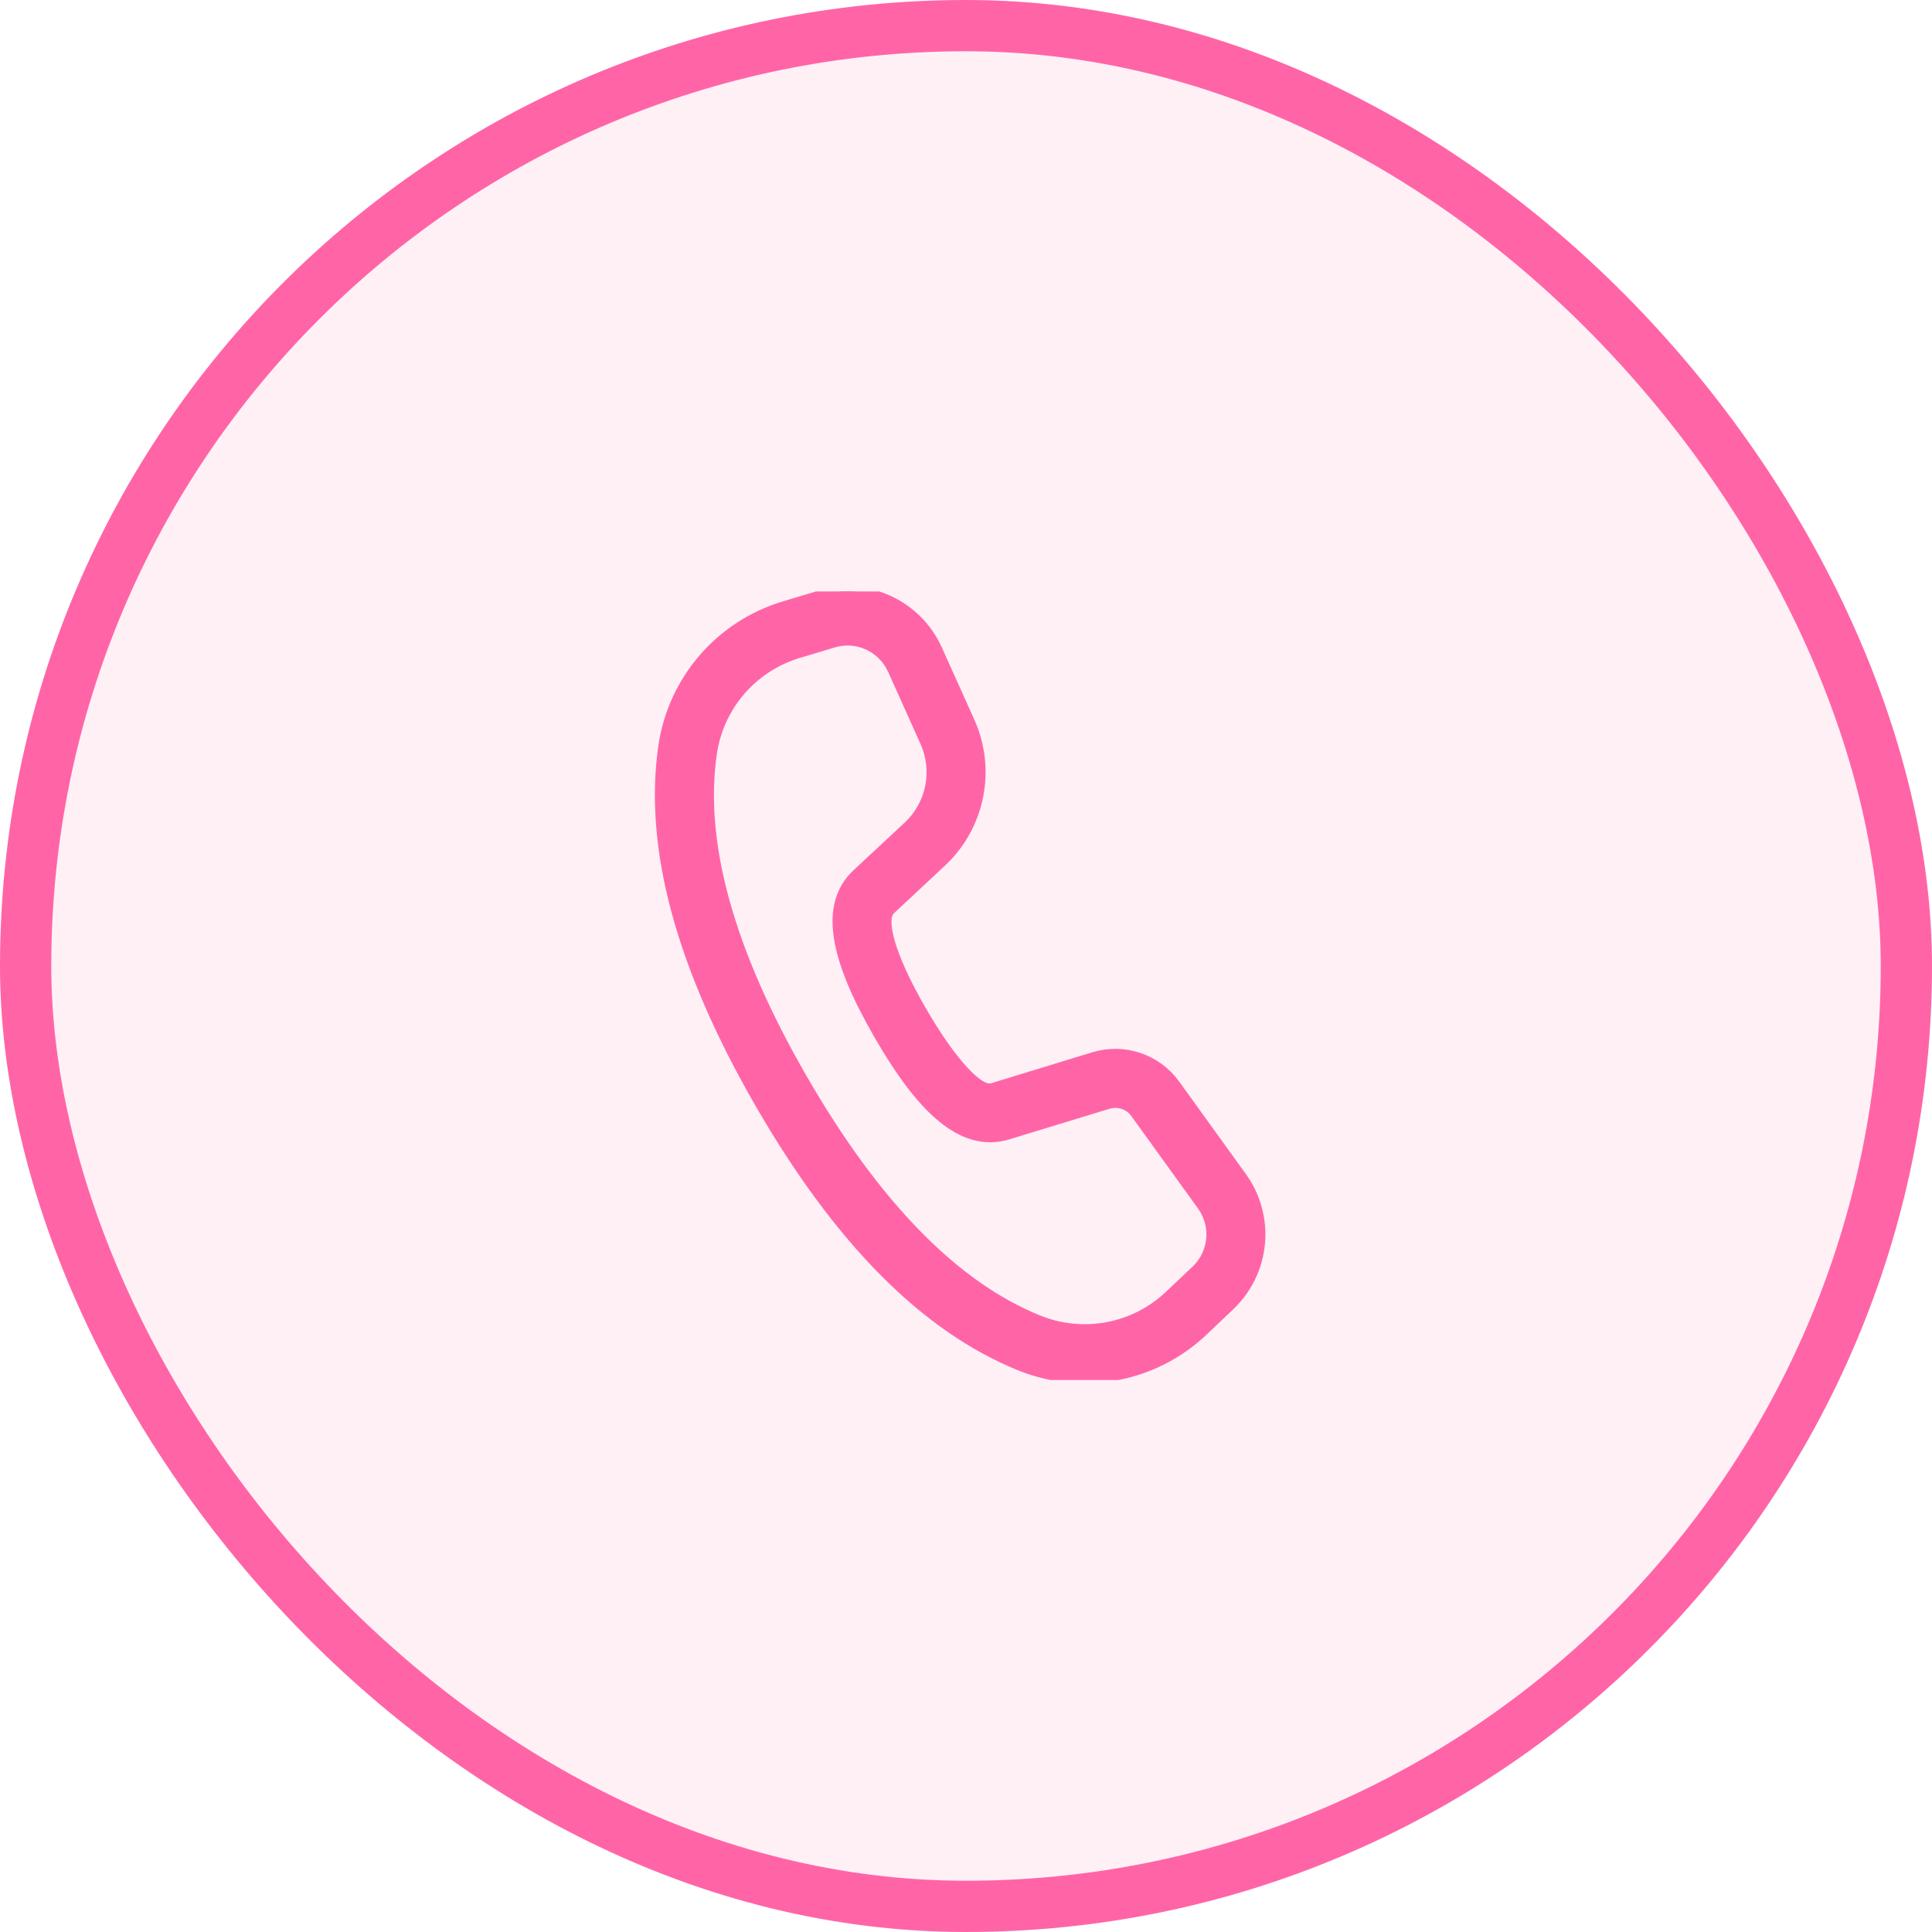
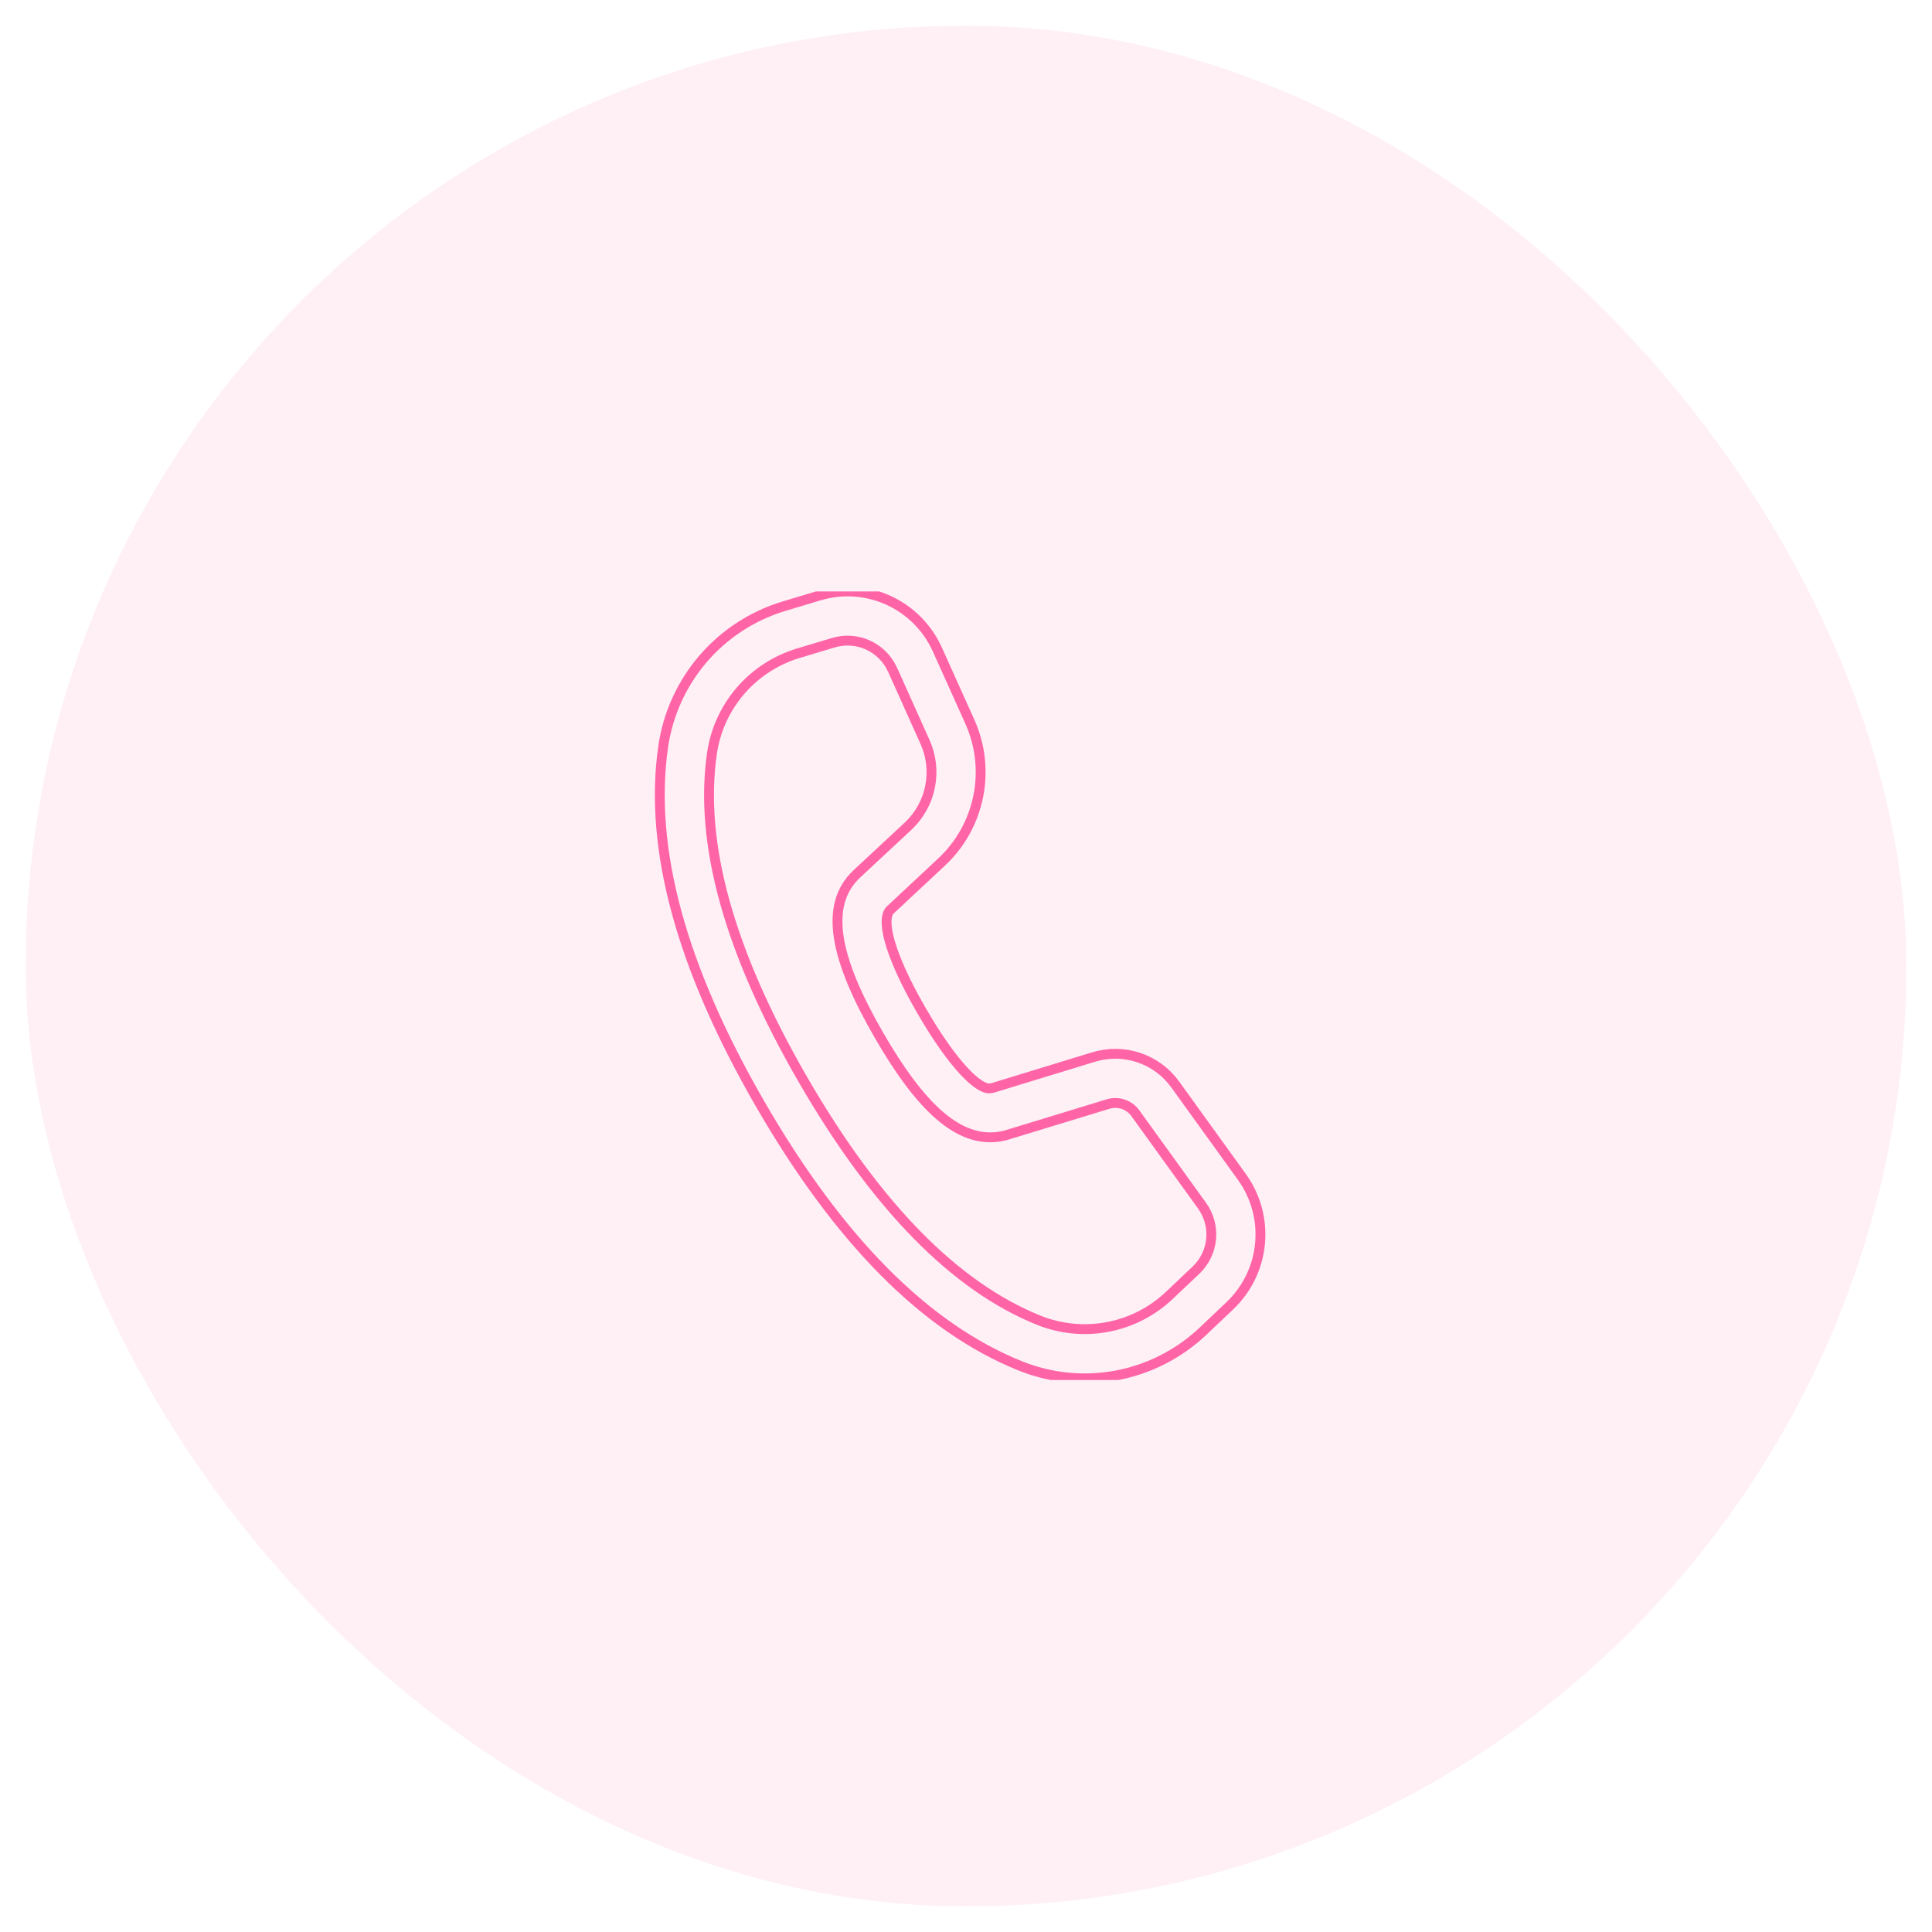
<svg xmlns="http://www.w3.org/2000/svg" width="49" height="49" viewBox="0 0 49 49" fill="none">
  <rect x="0.65" y="0.65" width="47.7" height="47.7" rx="23.85" fill="#FF65A6" fill-opacity="0.1" />
-   <rect x="0.65" y="0.65" width="47.7" height="47.7" rx="23.85" stroke="#FF65A6" stroke-width="1.3" />
  <g clip-path="url(#clip0_823_238)">
-     <path d="M20.777 15.106L19.882 15.375C19.086 15.616 18.374 16.078 17.832 16.709C17.29 17.34 16.939 18.113 16.82 18.936C16.45 21.517 17.278 24.534 19.276 27.994C21.269 31.445 23.462 33.668 25.876 34.642C26.652 34.954 27.501 35.038 28.323 34.882C29.145 34.726 29.904 34.337 30.512 33.762L31.188 33.12C31.627 32.705 31.901 32.144 31.957 31.542C32.014 30.94 31.85 30.338 31.496 29.848L29.804 27.502C29.576 27.185 29.253 26.948 28.883 26.824C28.513 26.699 28.113 26.694 27.739 26.808L25.18 27.591L25.114 27.603C24.832 27.644 24.181 27.034 23.37 25.629C22.521 24.159 22.347 23.3 22.58 23.078L23.881 21.863C24.357 21.419 24.681 20.838 24.81 20.2C24.939 19.563 24.865 18.901 24.599 18.307L23.773 16.472C23.524 15.92 23.084 15.476 22.533 15.225C21.982 14.974 21.357 14.931 20.777 15.106ZM22.637 16.984L23.461 18.819C23.621 19.175 23.665 19.572 23.588 19.955C23.511 20.337 23.317 20.686 23.032 20.953L21.727 22.168C20.89 22.959 21.168 24.309 22.291 26.253C23.346 28.082 24.309 28.985 25.345 28.828L25.5 28.796L28.105 28.001C28.229 27.963 28.363 27.965 28.486 28.006C28.61 28.047 28.717 28.126 28.794 28.232L30.486 30.578C30.663 30.823 30.745 31.124 30.717 31.425C30.688 31.726 30.552 32.007 30.332 32.215L29.655 32.856C29.221 33.267 28.678 33.544 28.091 33.655C27.505 33.766 26.898 33.707 26.344 33.484C24.226 32.63 22.223 30.6 20.358 27.37C18.487 24.132 17.73 21.378 18.056 19.113C18.14 18.525 18.391 17.973 18.778 17.522C19.166 17.072 19.674 16.741 20.243 16.569L21.137 16.3C21.428 16.213 21.739 16.234 22.015 16.36C22.29 16.486 22.511 16.707 22.635 16.984" fill="#FF65A6" />
    <path d="M22.637 16.984L23.461 18.819C23.621 19.175 23.665 19.572 23.588 19.955C23.511 20.337 23.317 20.686 23.032 20.953L21.727 22.168C20.89 22.959 21.168 24.309 22.291 26.253C23.346 28.082 24.309 28.985 25.345 28.828L25.5 28.796L28.105 28.001C28.229 27.963 28.363 27.965 28.486 28.006C28.61 28.047 28.717 28.126 28.794 28.232L30.486 30.578C30.663 30.823 30.745 31.124 30.717 31.425C30.688 31.726 30.552 32.007 30.332 32.215L29.655 32.856C29.221 33.267 28.678 33.544 28.091 33.655C27.505 33.766 26.898 33.707 26.344 33.484C24.226 32.63 22.223 30.6 20.358 27.37C18.487 24.132 17.73 21.378 18.056 19.113C18.14 18.525 18.391 17.973 18.778 17.522C19.166 17.072 19.674 16.741 20.243 16.569L21.137 16.3C21.428 16.213 21.739 16.234 22.015 16.36C22.29 16.486 22.511 16.707 22.635 16.984M20.777 15.106L19.882 15.375C19.086 15.616 18.374 16.078 17.832 16.709C17.29 17.34 16.939 18.113 16.82 18.936C16.45 21.517 17.278 24.534 19.276 27.994C21.269 31.445 23.462 33.668 25.876 34.642C26.652 34.954 27.501 35.038 28.323 34.882C29.145 34.726 29.904 34.337 30.512 33.762L31.188 33.12C31.627 32.705 31.901 32.144 31.957 31.542C32.014 30.94 31.85 30.338 31.496 29.848L29.804 27.502C29.576 27.185 29.253 26.948 28.883 26.824C28.513 26.699 28.113 26.694 27.739 26.808L25.18 27.591L25.114 27.603C24.832 27.644 24.181 27.034 23.37 25.629C22.521 24.159 22.347 23.3 22.58 23.078L23.881 21.863C24.357 21.419 24.681 20.838 24.81 20.2C24.939 19.563 24.865 18.901 24.599 18.307L23.773 16.472C23.524 15.92 23.084 15.476 22.533 15.225C21.982 14.974 21.357 14.931 20.777 15.106Z" stroke="#FF65A6" stroke-width="0.25" />
  </g>
  <defs>
    <clipPath id="clip0_823_238">
      <rect width="20" height="20" fill="white" transform="translate(14.5 15)" />
    </clipPath>
  </defs>
</svg>